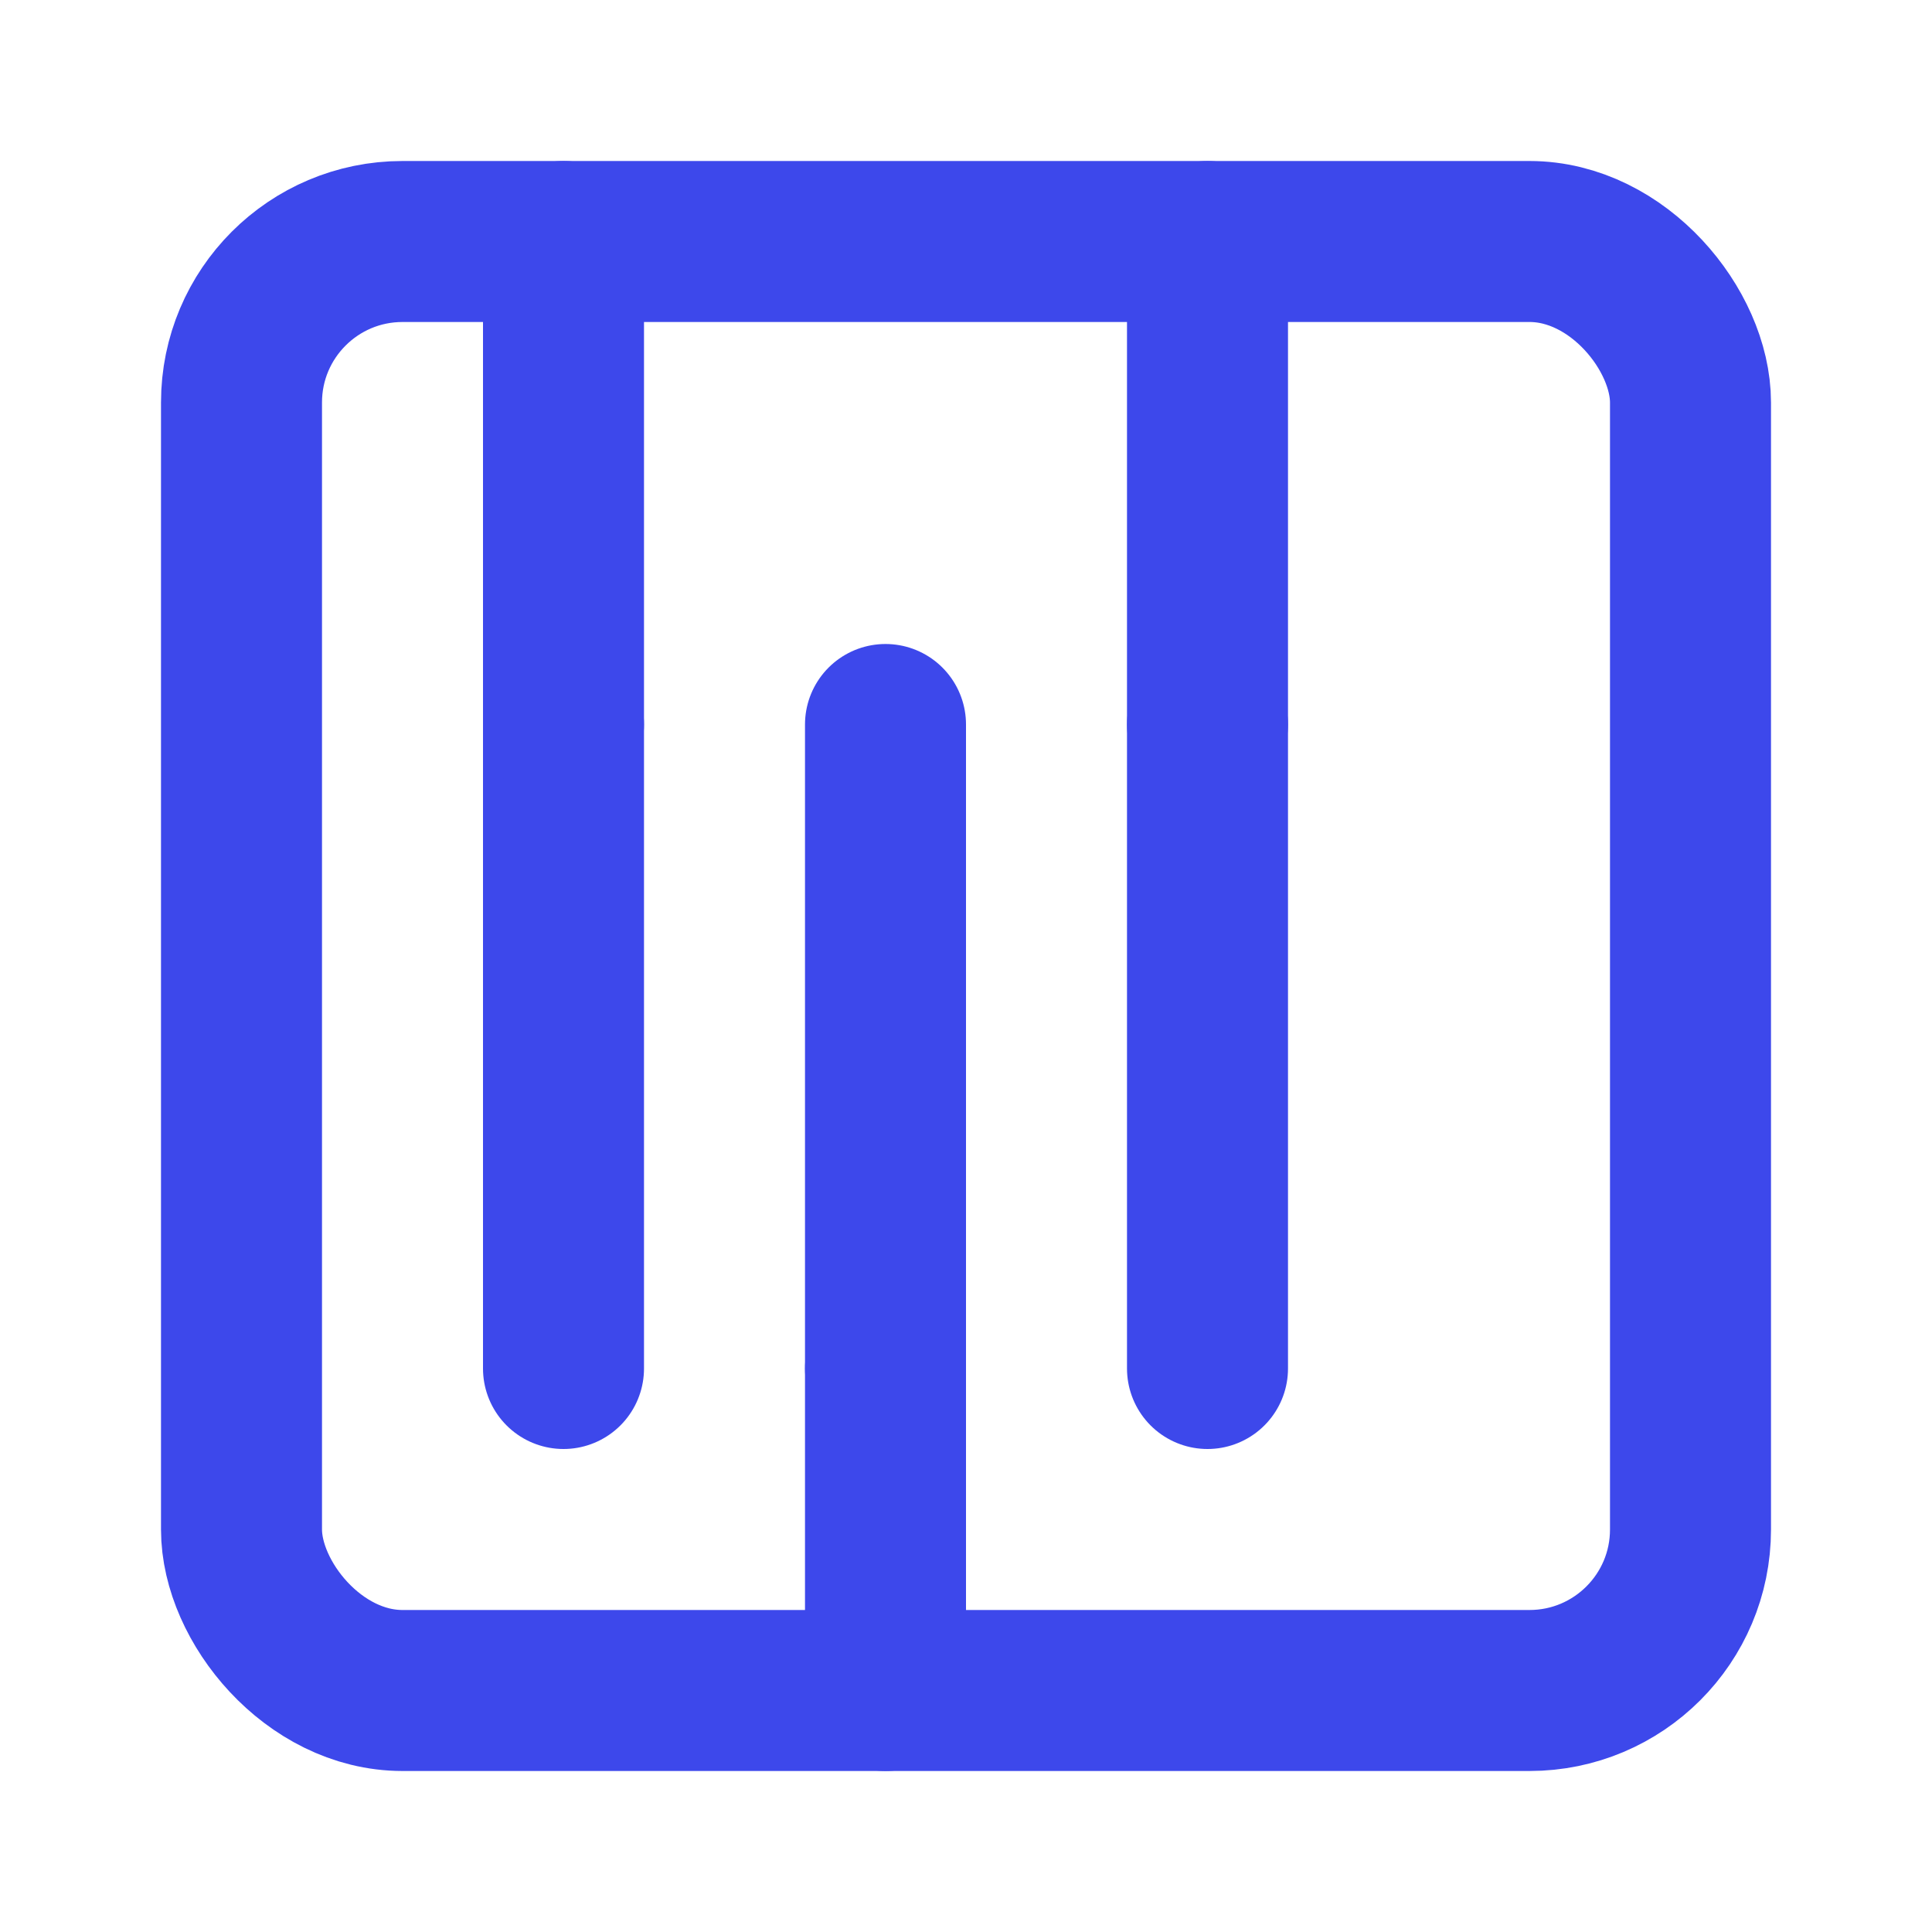
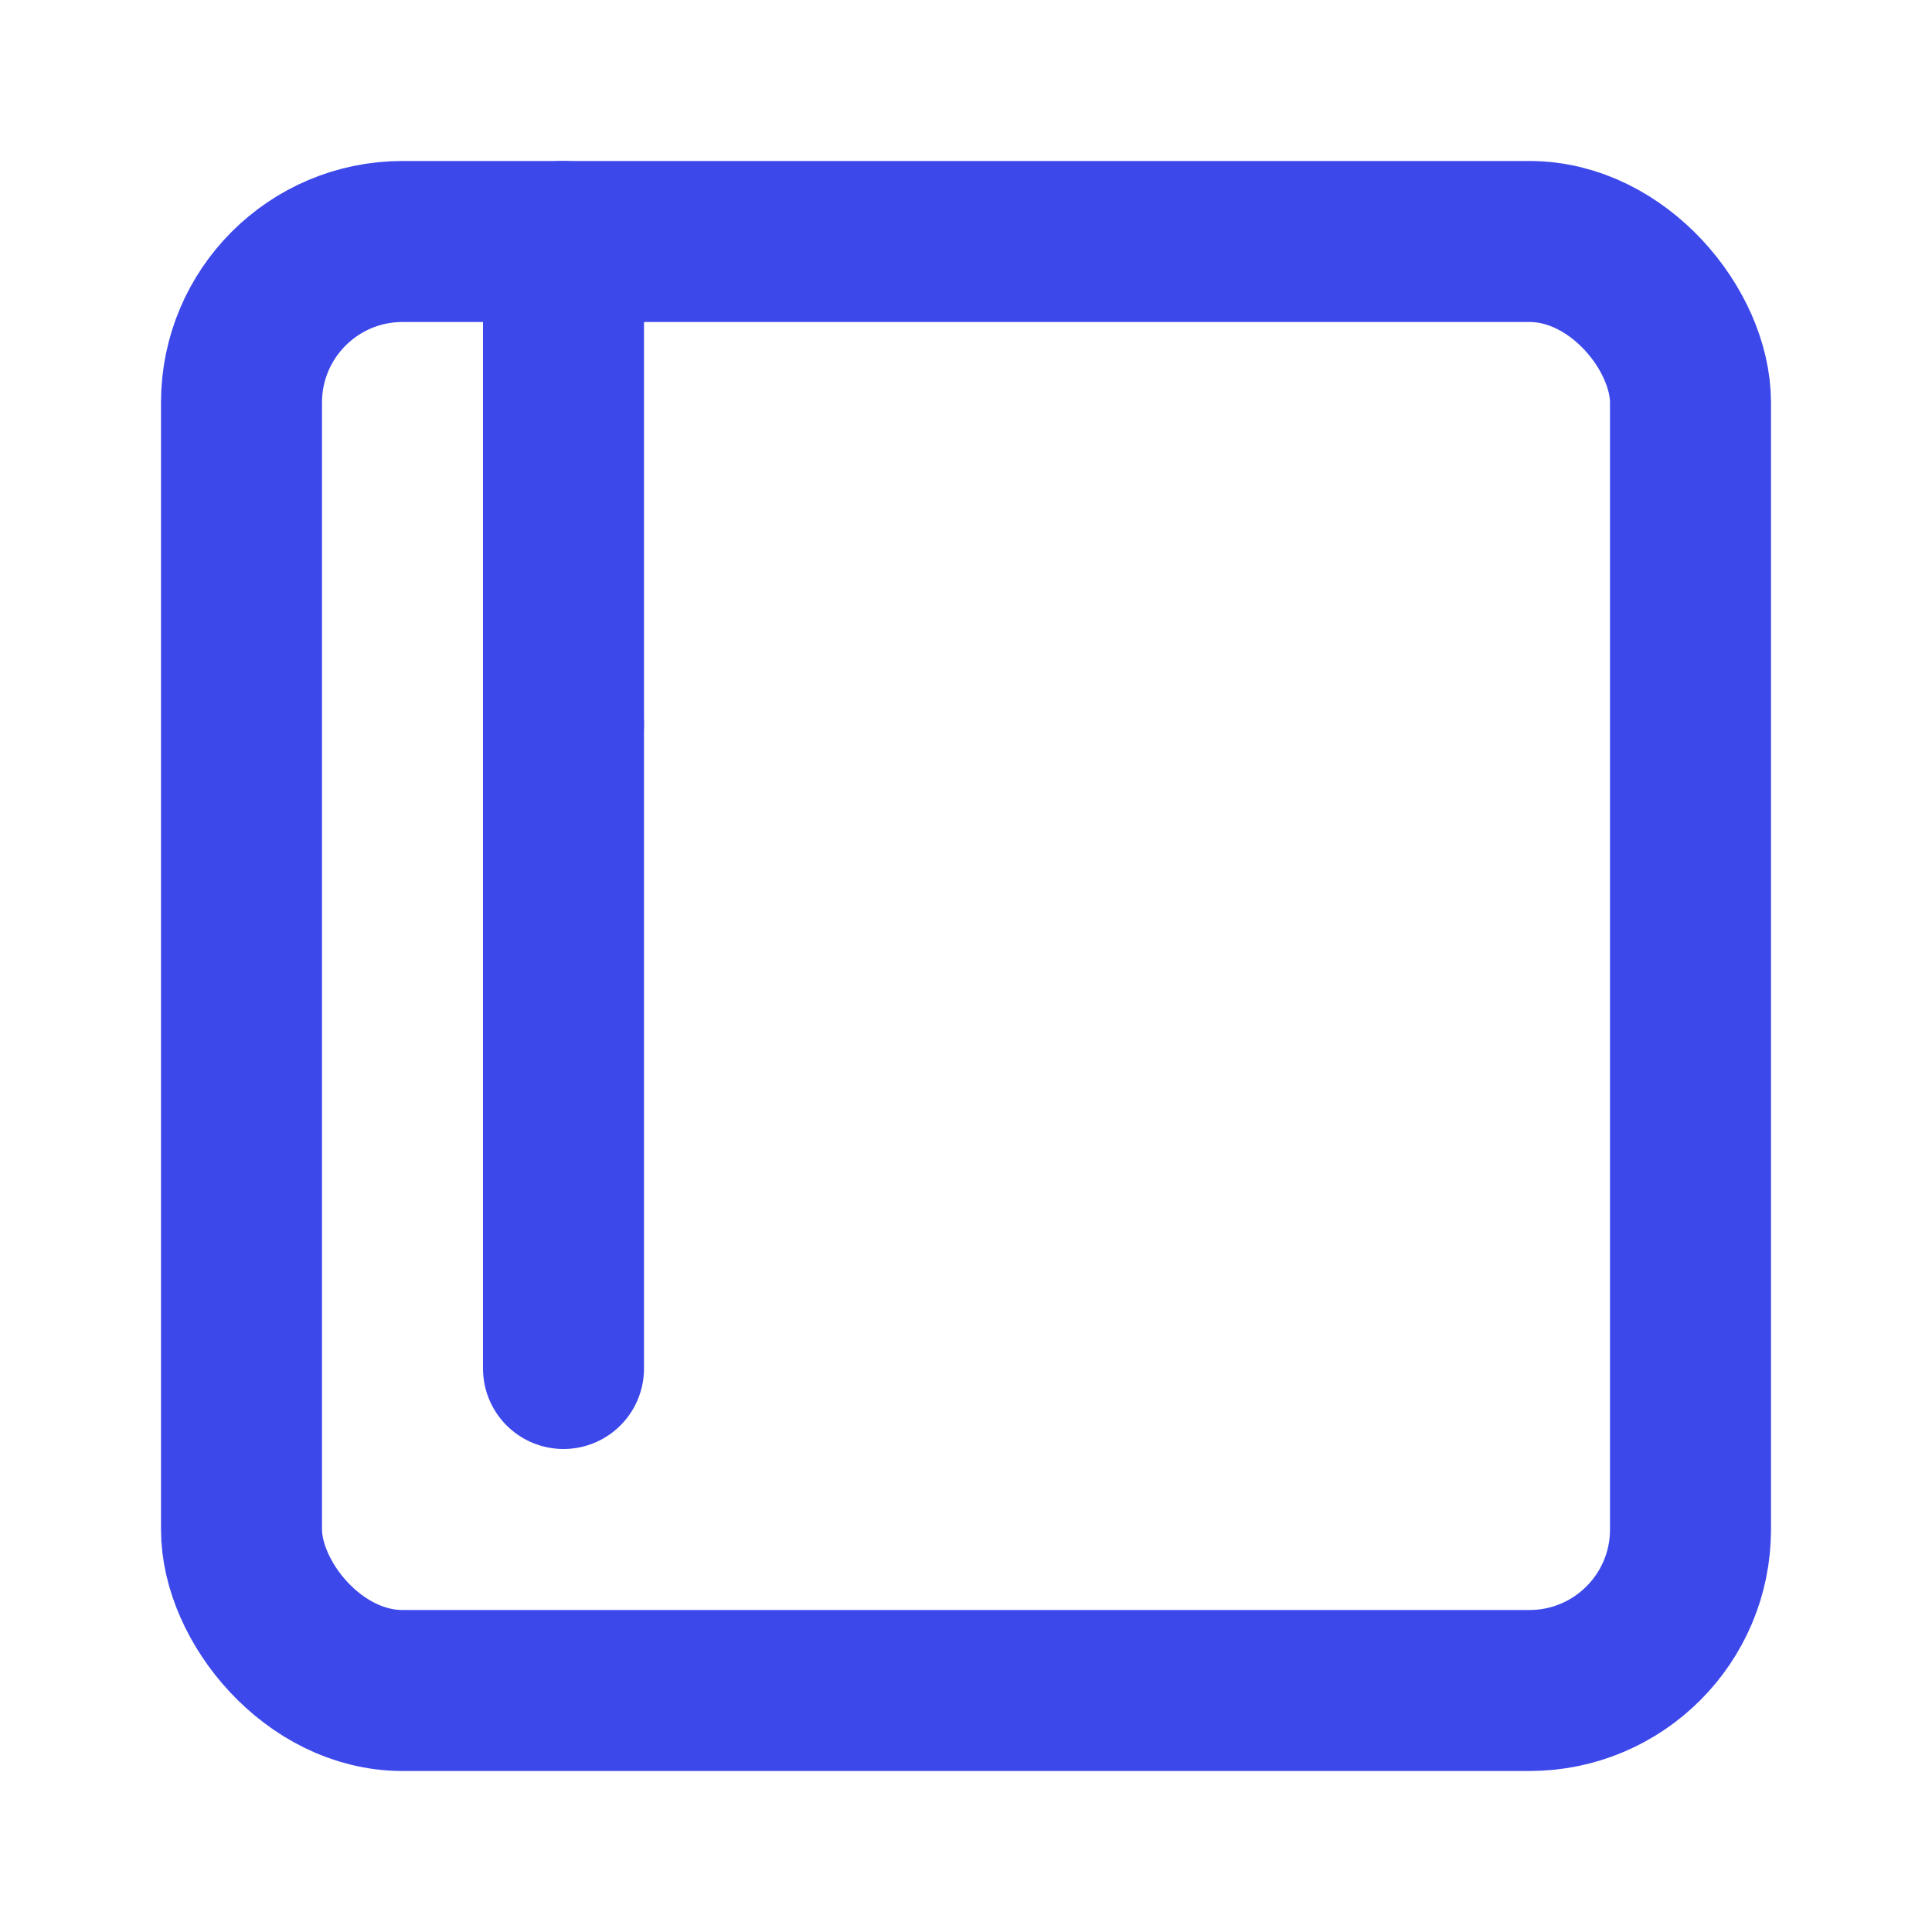
<svg xmlns="http://www.w3.org/2000/svg" width="24" height="24" viewBox="0 0 24 24" fill="none" stroke="#3d48eb" stroke-width="2" stroke-linecap="round" stroke-linejoin="round">
  <rect width="18" height="18" x="3" y="3" rx="2" />
  <path d="M7 17V9" />
-   <path d="M11 17V9" />
-   <path d="M15 17V9" />
-   <path d="M11 17v4" />
  <path d="M7 9V3" />
-   <path d="M15 9V3" />
</svg>